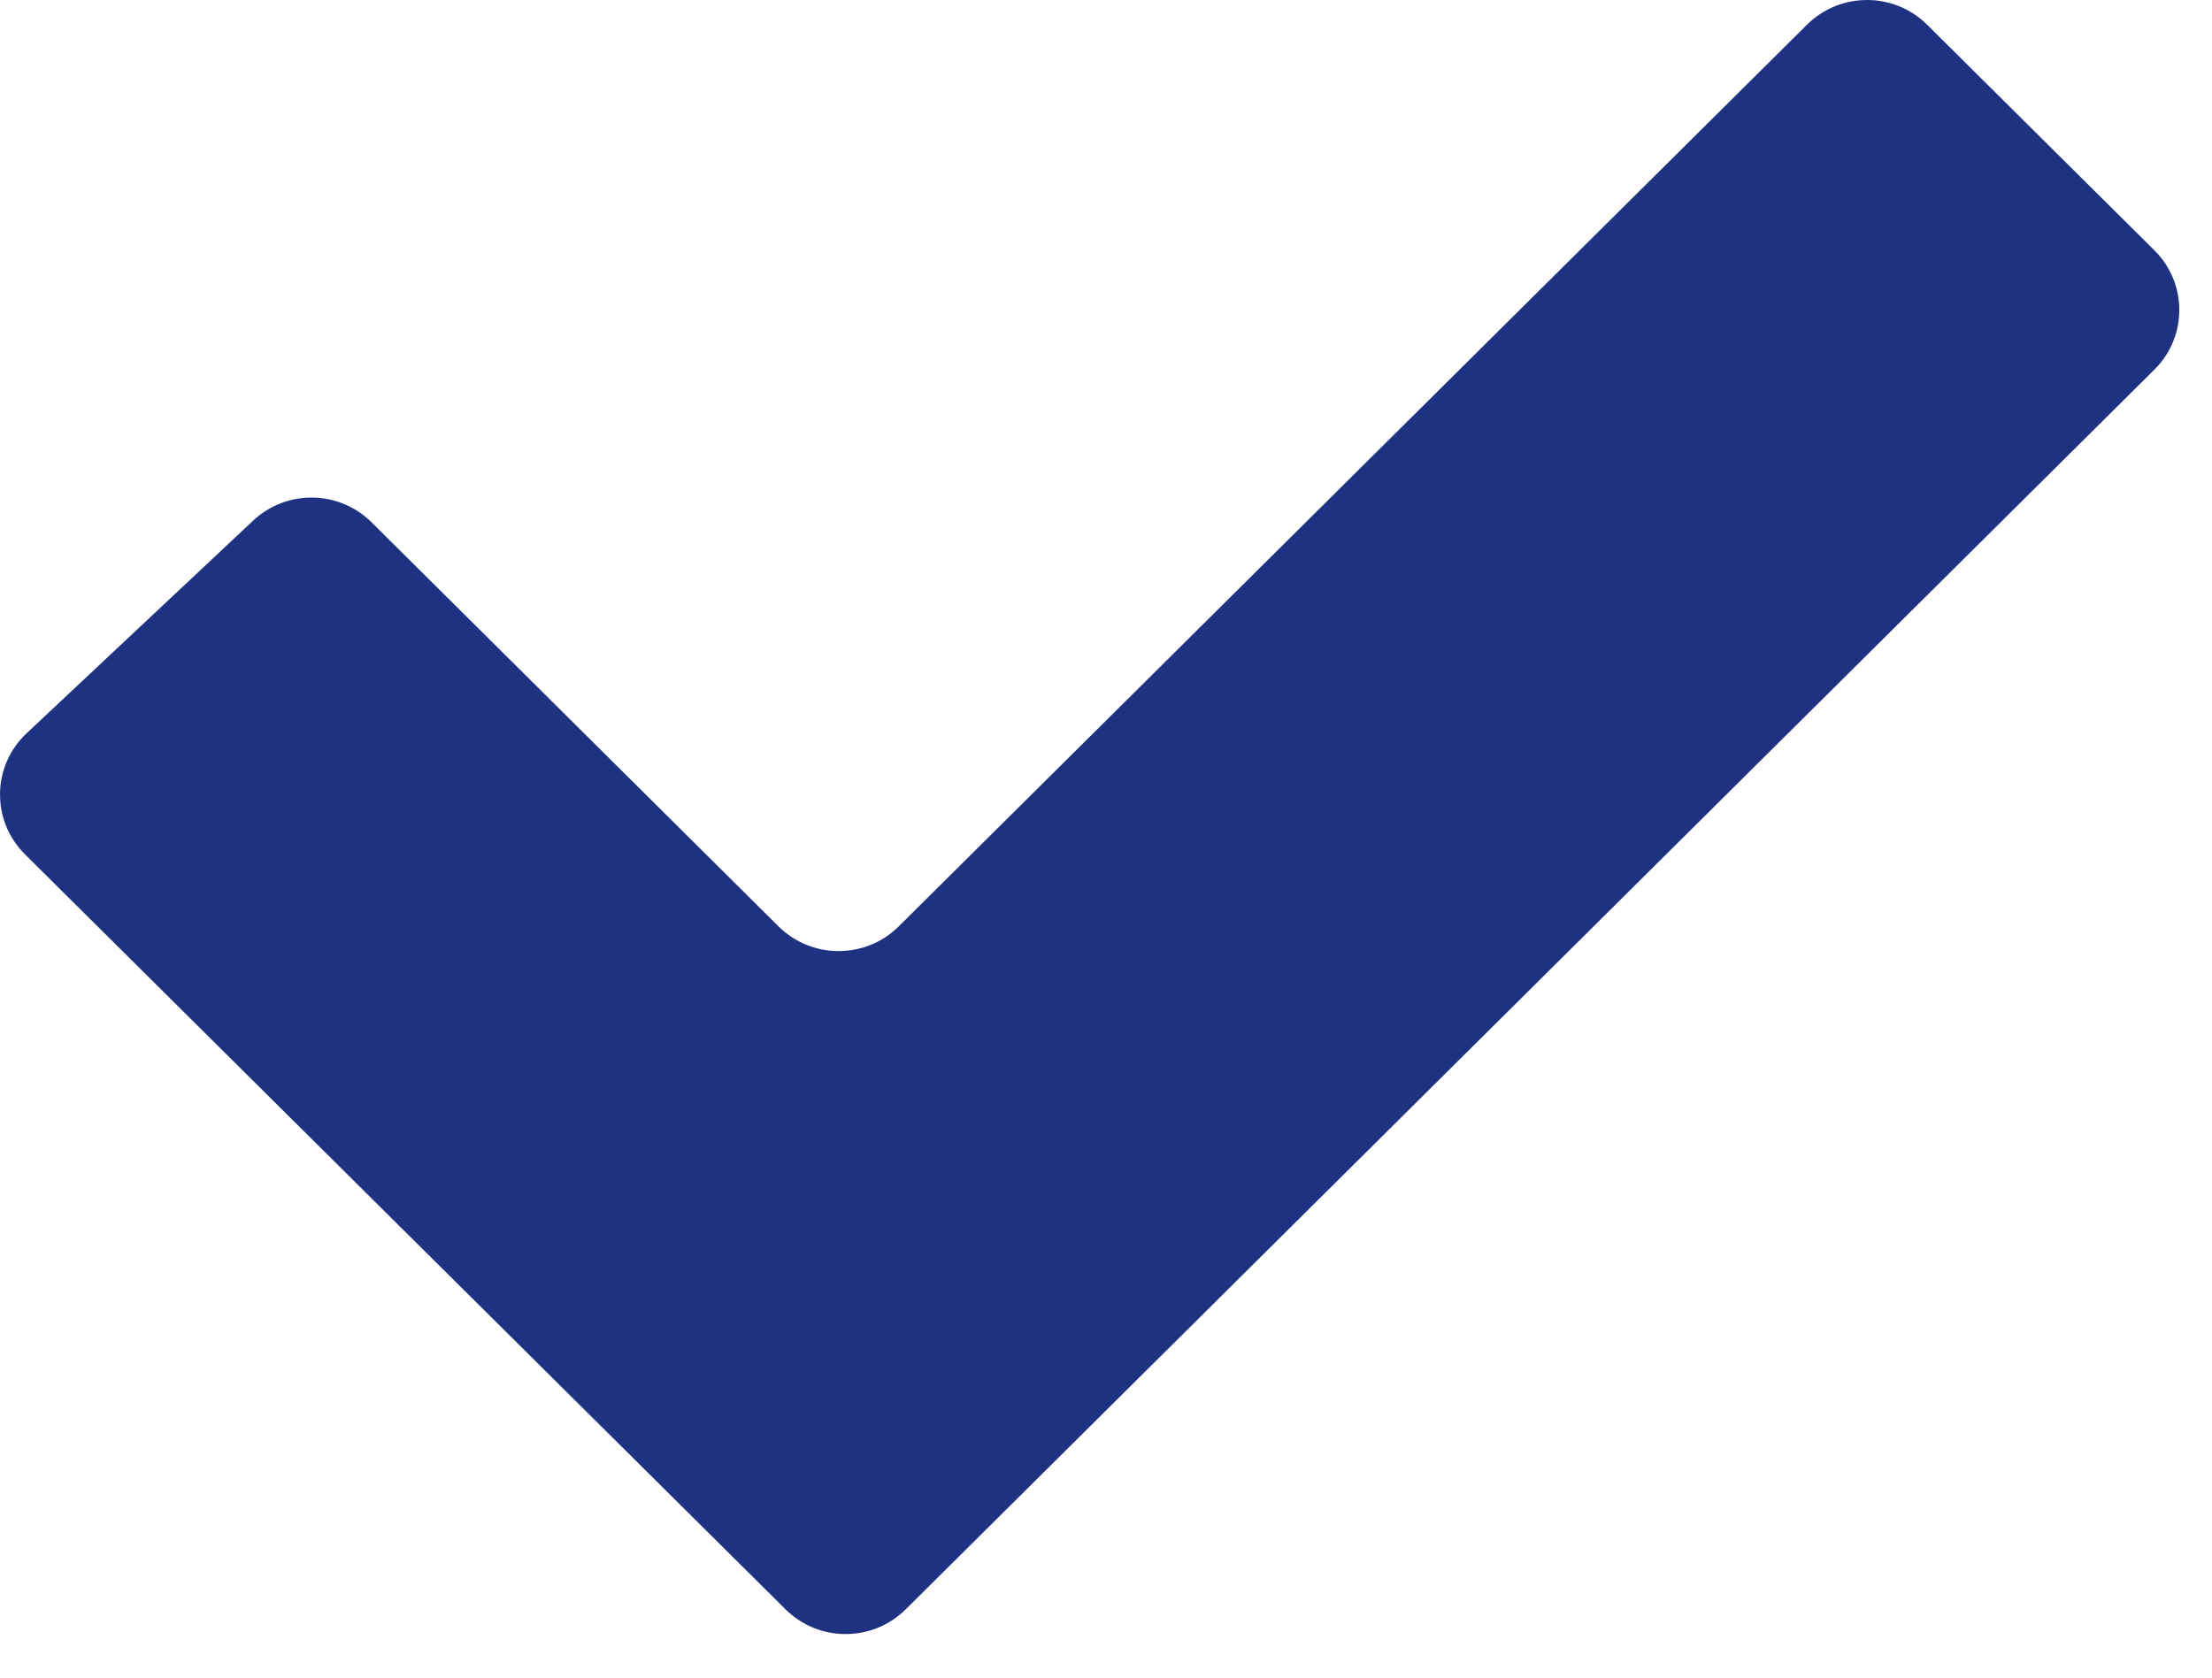
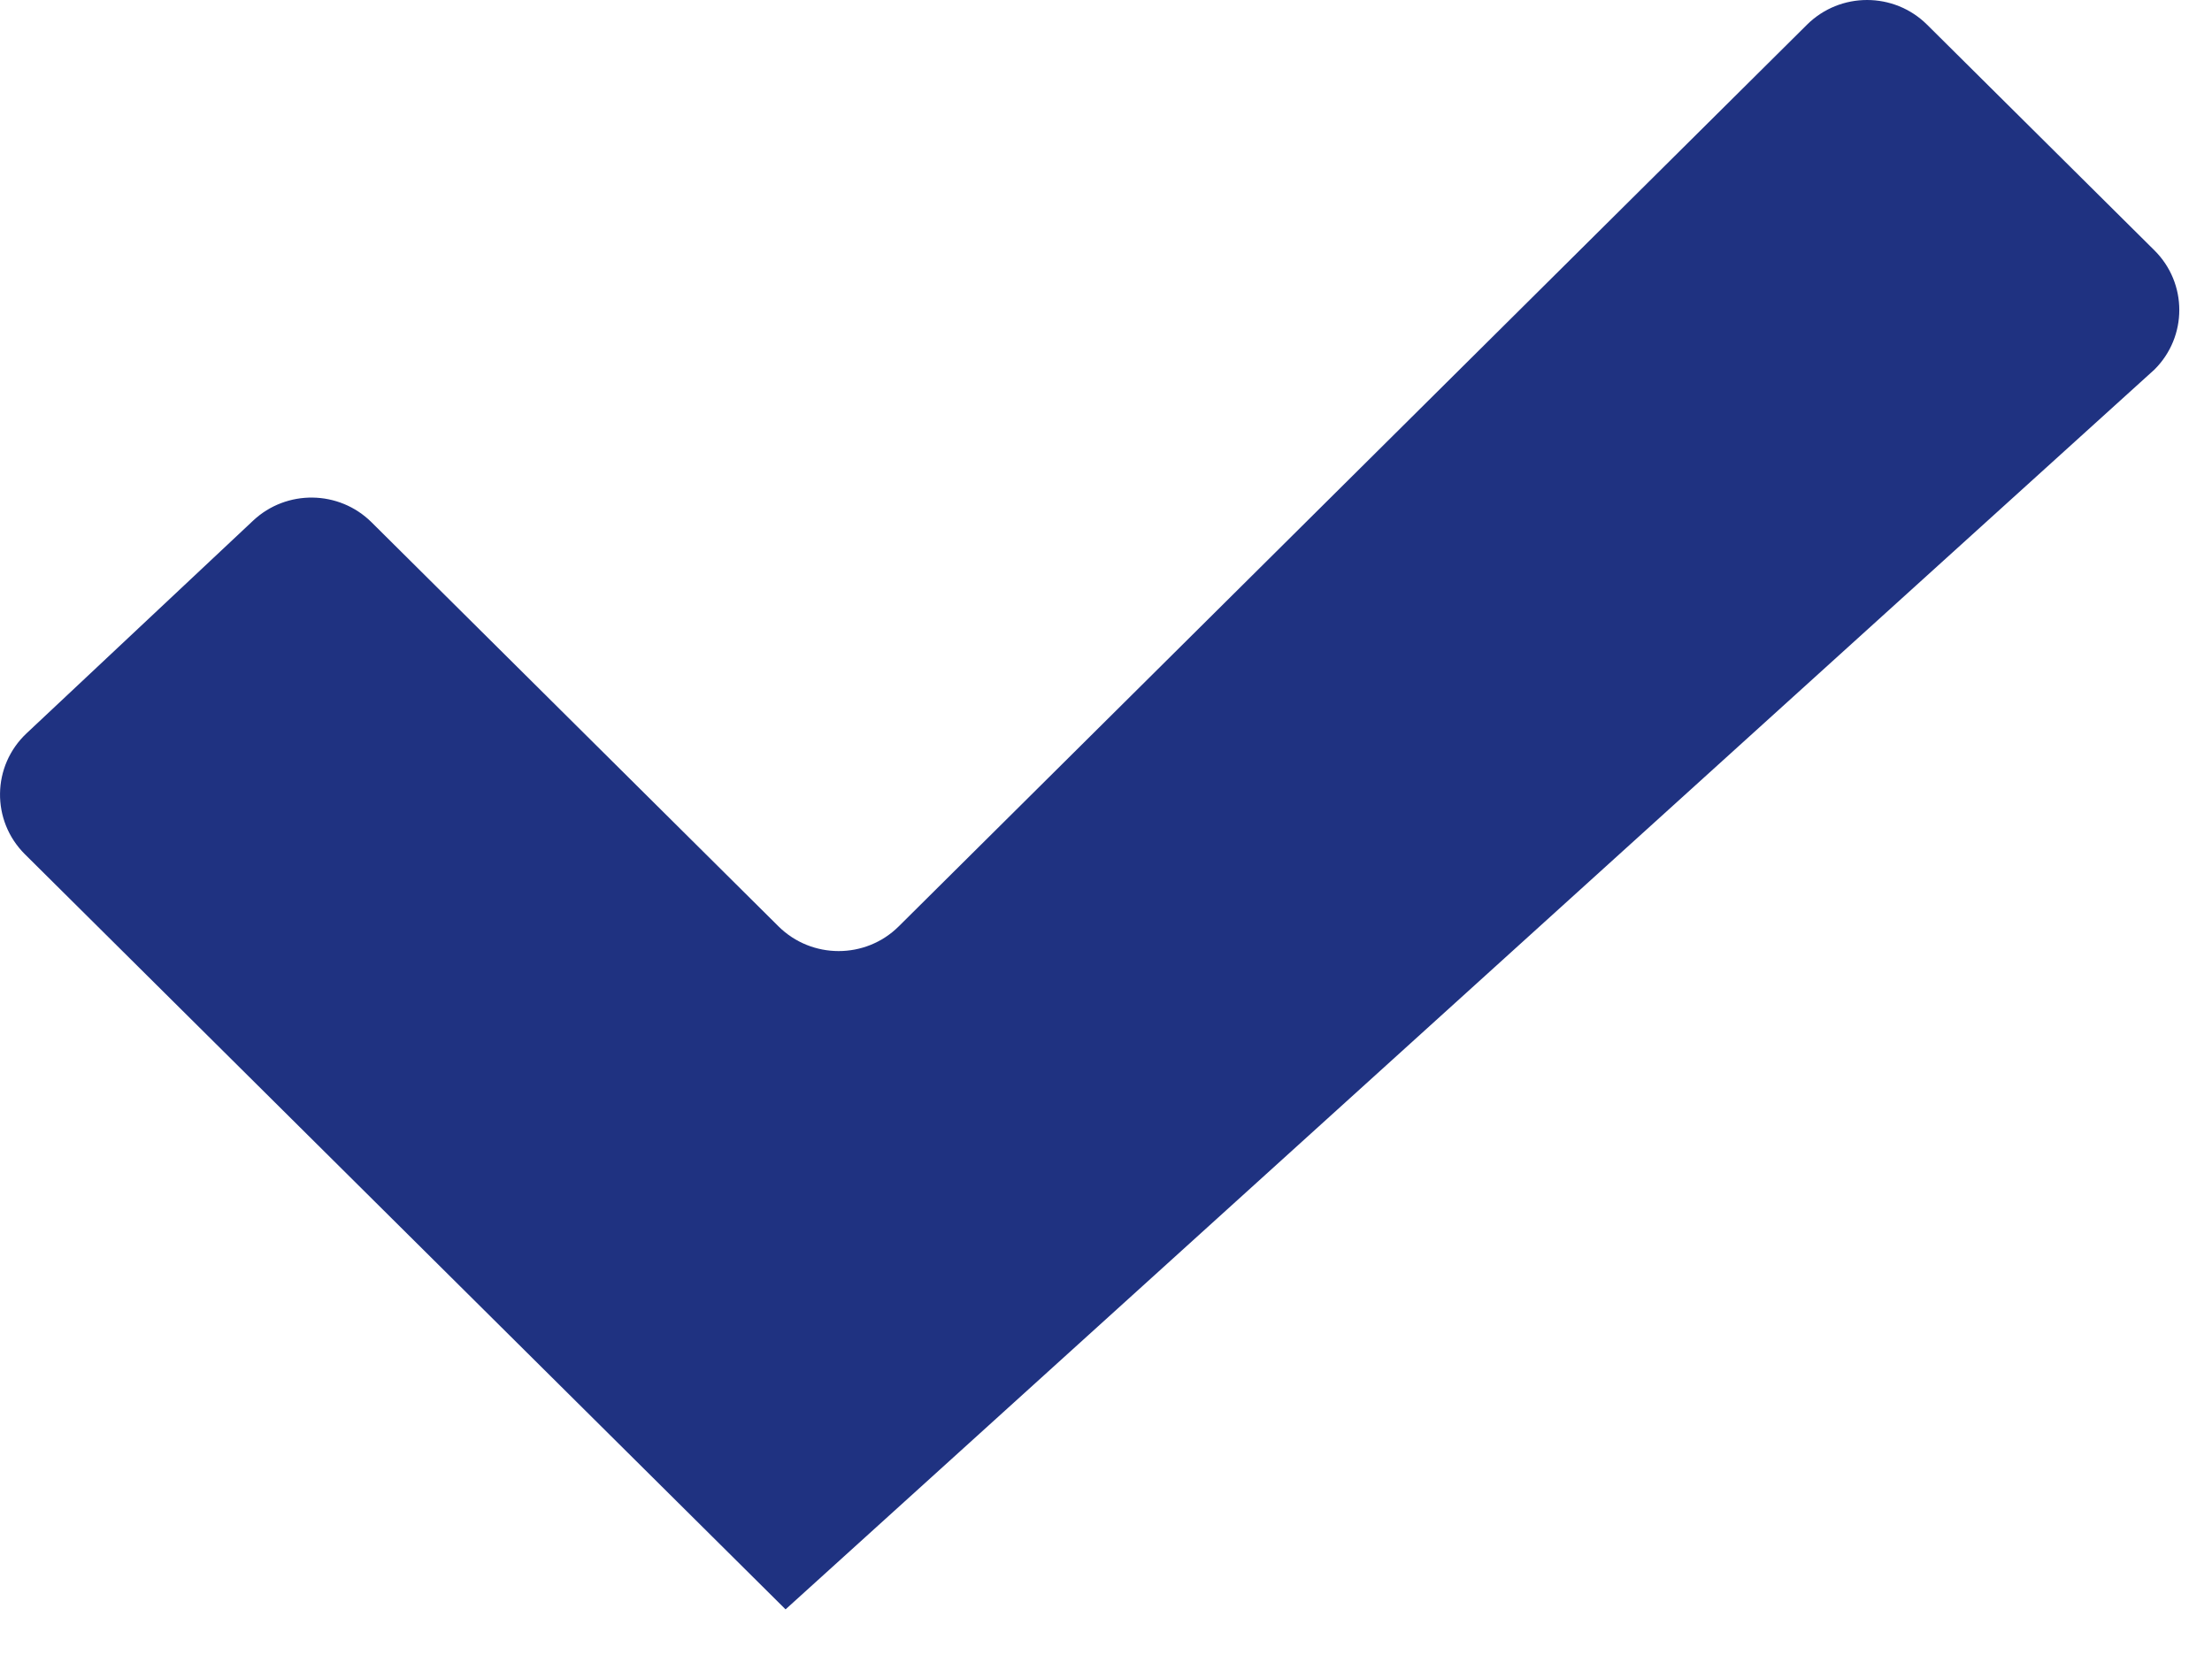
<svg xmlns="http://www.w3.org/2000/svg" width="29" height="22" viewBox="0 0 29 22" fill="none">
-   <path d="M0.326 11.202L10.299 21.105C10.733 21.537 11.439 21.537 11.874 21.105L28.245 4.847C28.68 4.415 28.68 3.715 28.245 3.283L25.265 0.324C24.83 -0.108 24.125 -0.108 23.69 0.324L11.782 12.149C11.348 12.58 10.642 12.58 10.207 12.149L4.871 6.849C4.445 6.426 3.756 6.416 3.318 6.828L0.349 9.616C-0.107 10.044 -0.117 10.761 0.326 11.202V11.202Z" fill="#1F3281" />
+   <path d="M0.326 11.202L10.299 21.105L28.245 4.847C28.68 4.415 28.68 3.715 28.245 3.283L25.265 0.324C24.83 -0.108 24.125 -0.108 23.69 0.324L11.782 12.149C11.348 12.58 10.642 12.58 10.207 12.149L4.871 6.849C4.445 6.426 3.756 6.416 3.318 6.828L0.349 9.616C-0.107 10.044 -0.117 10.761 0.326 11.202V11.202Z" fill="#1F3281" />
</svg>